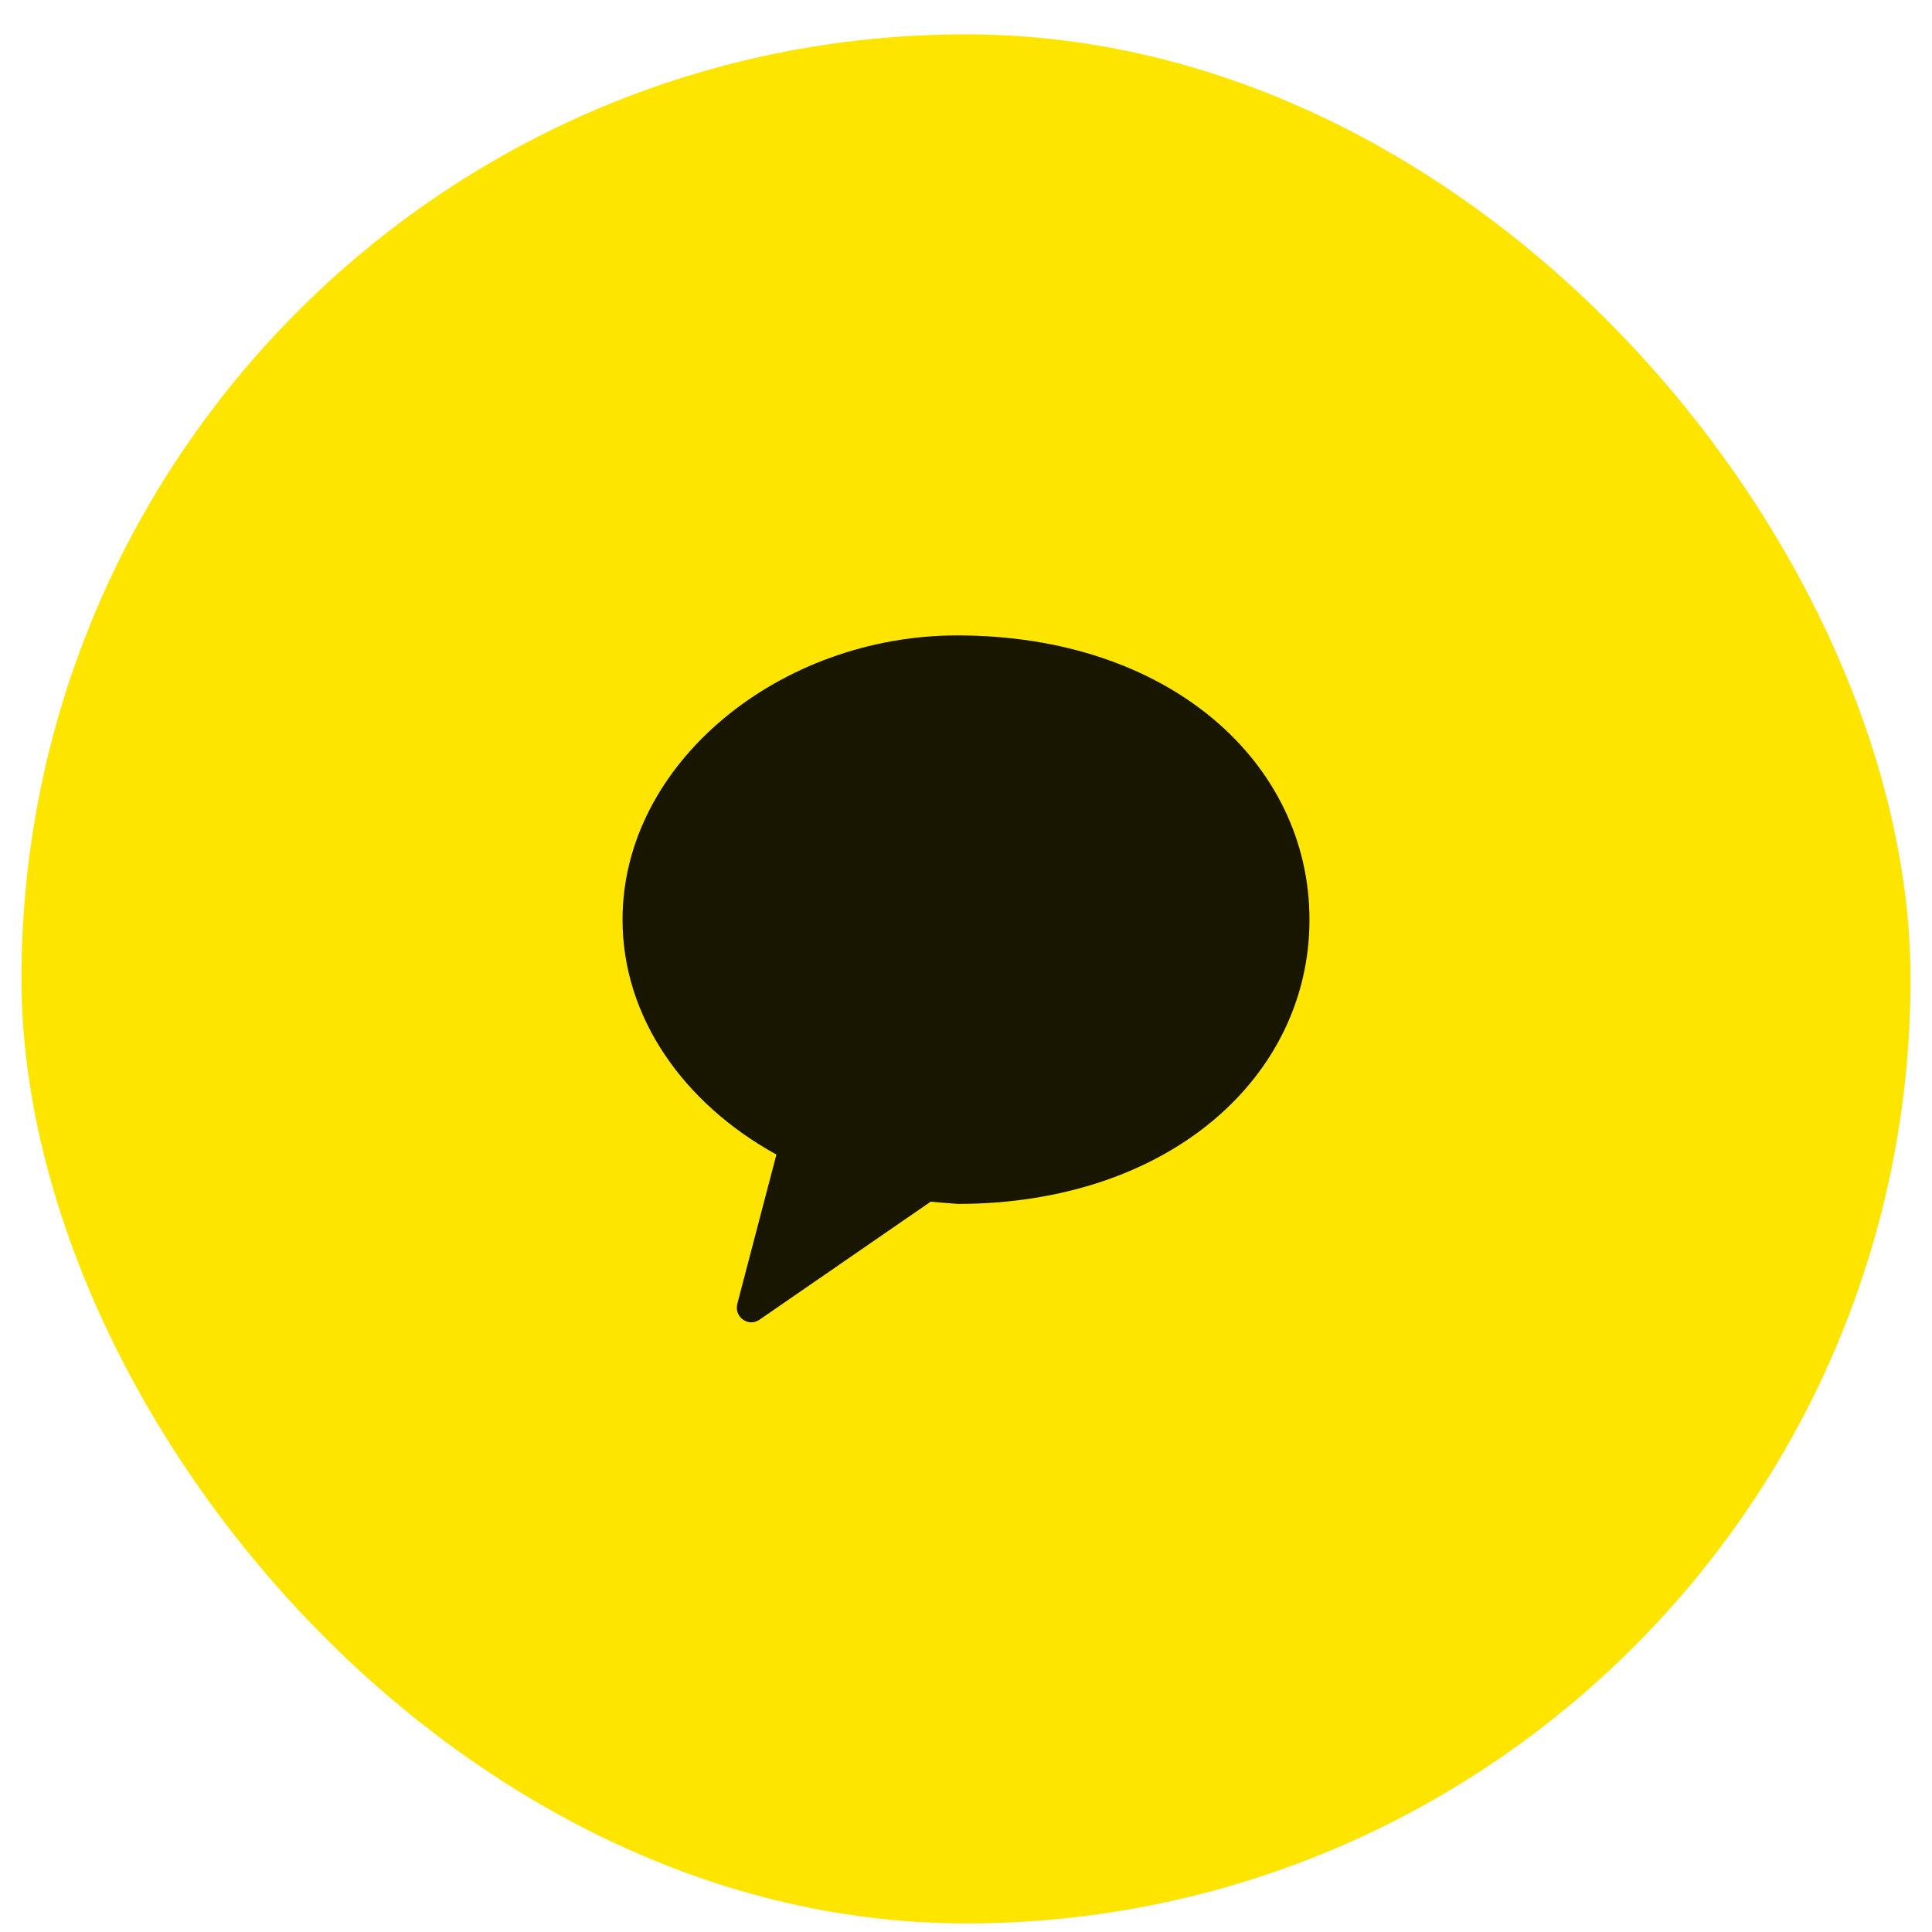
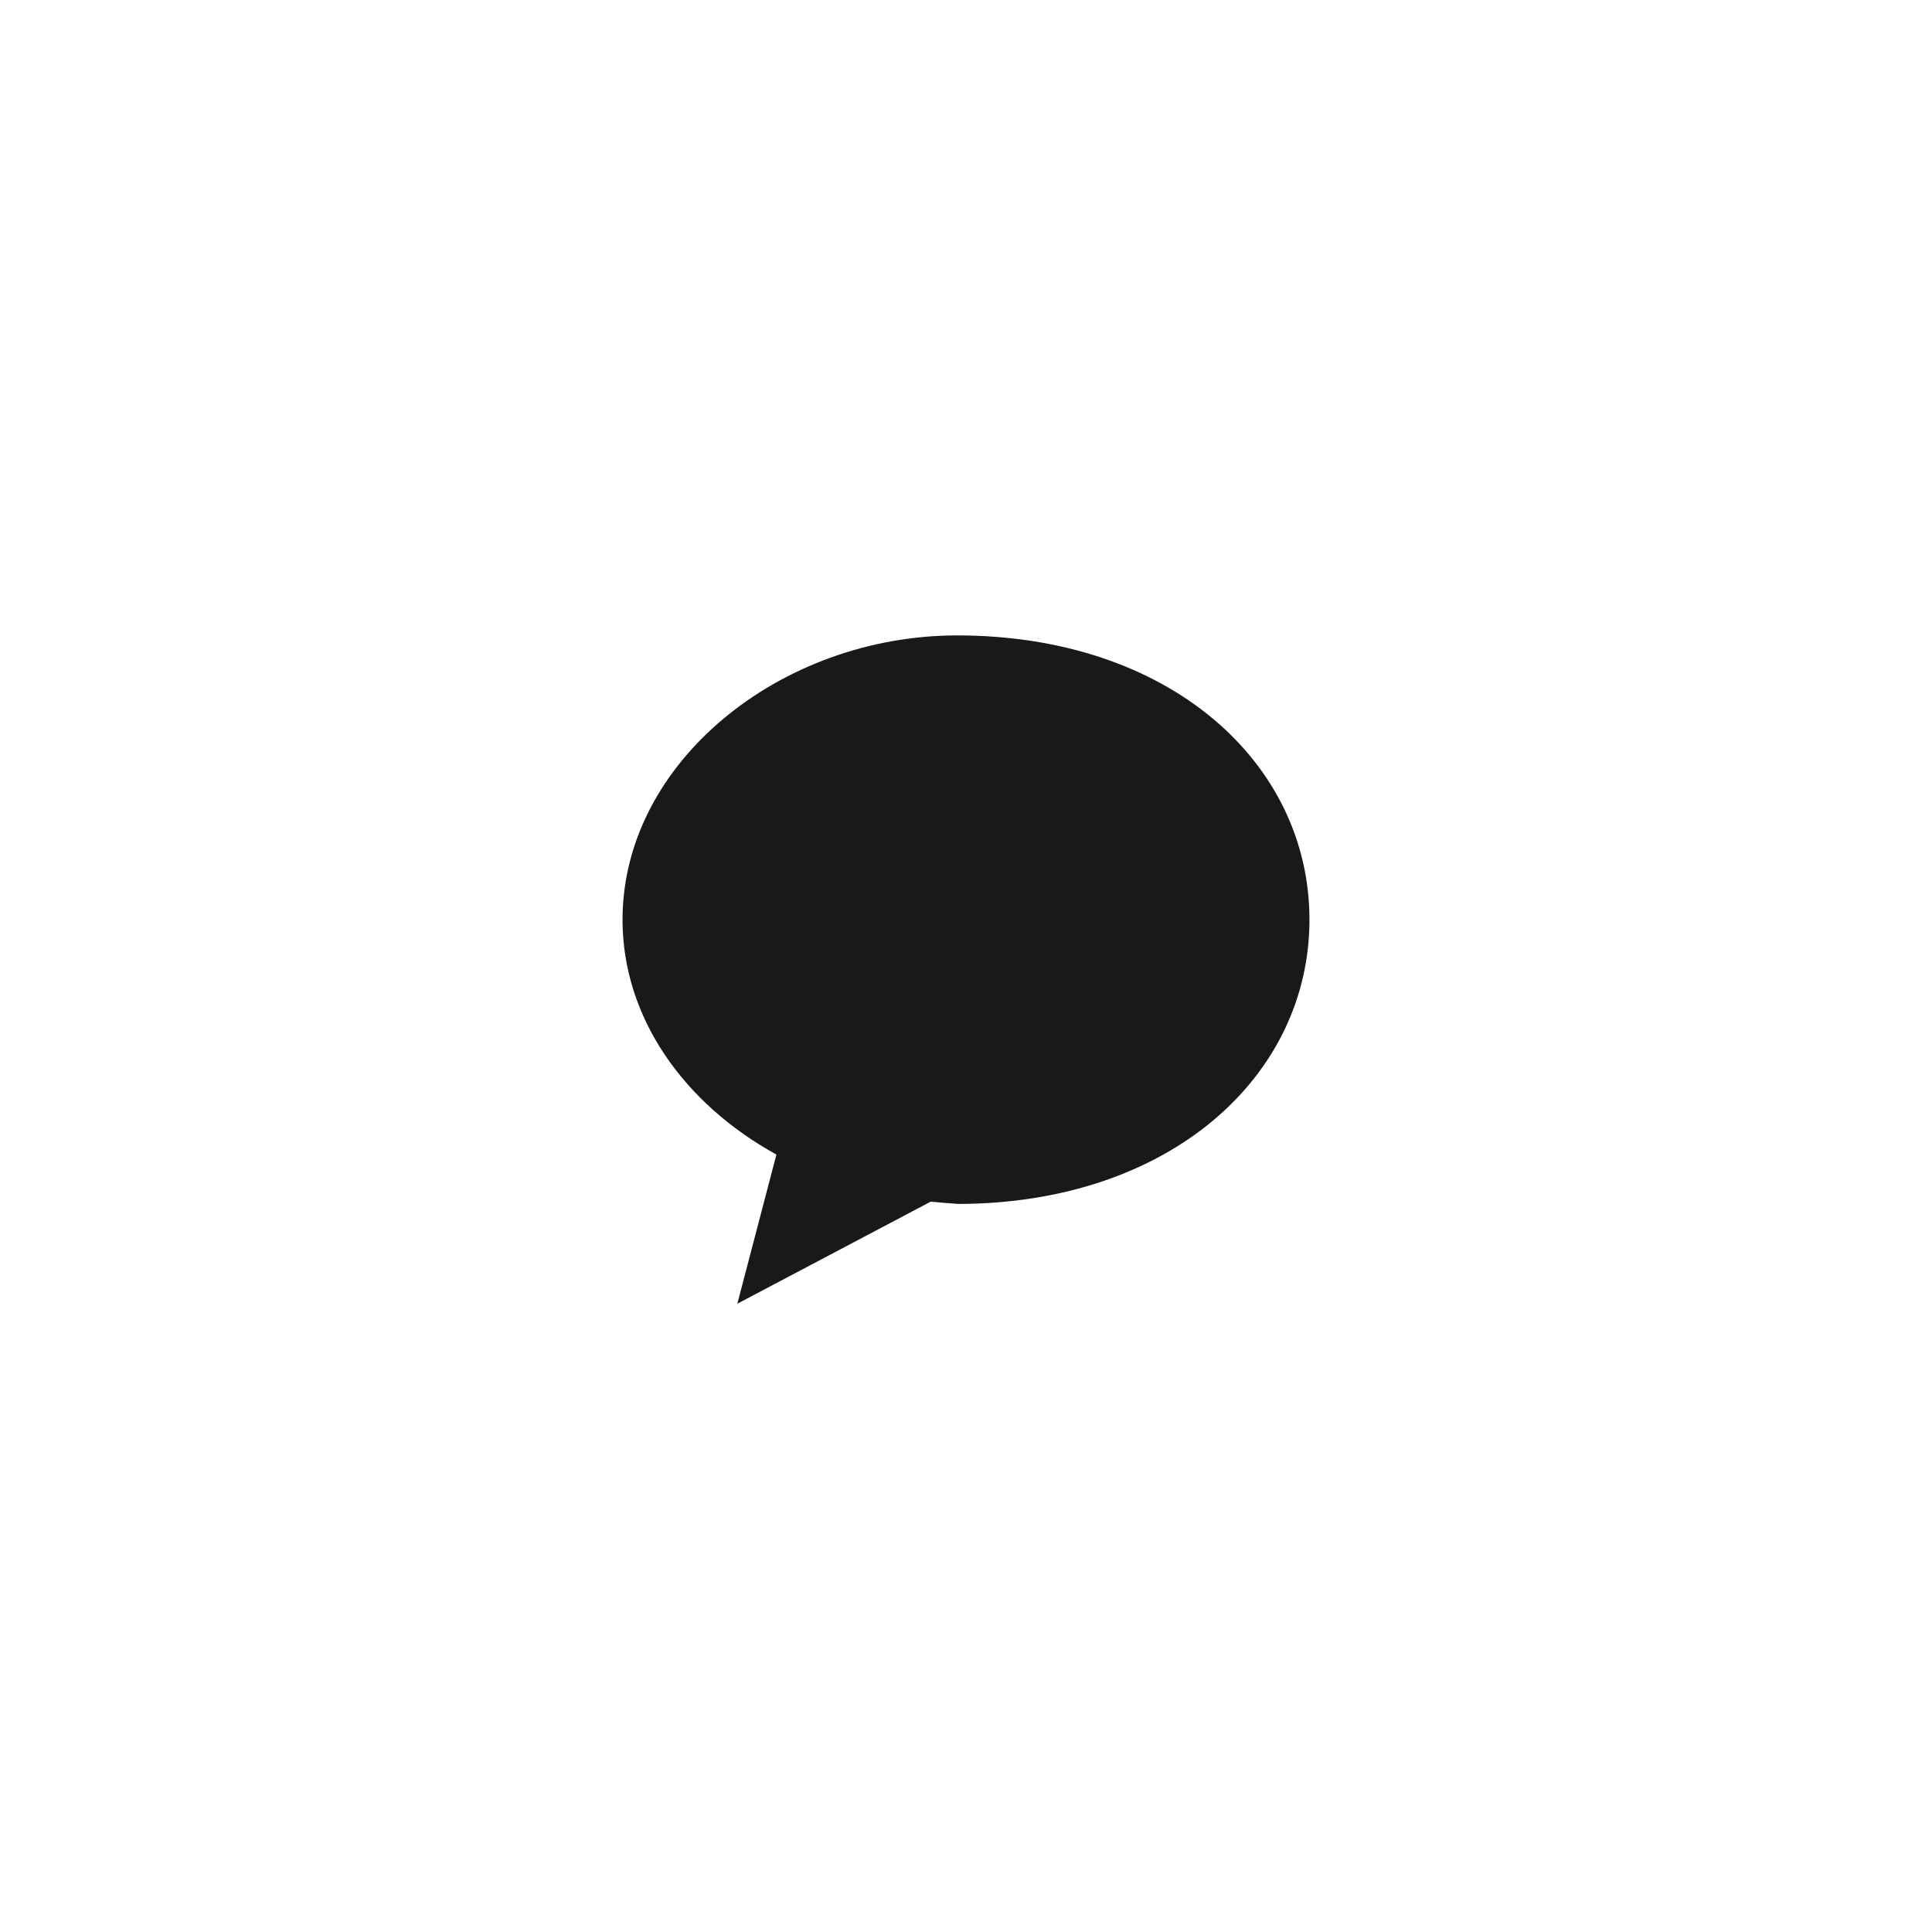
<svg xmlns="http://www.w3.org/2000/svg" width="45" height="45" viewBox="0 0 45 45" fill="none">
-   <rect x="0.5" y="0.8" width="44" height="44" rx="22" fill="#FEE500" />
-   <path fill-rule="evenodd" clip-rule="evenodd" d="M22.295 14.8C18.173 14.8 14.5 17.764 14.5 21.421C14.5 23.695 15.921 25.7 18.084 26.892L17.174 30.366C17.093 30.673 17.43 30.918 17.688 30.74L21.678 27.989C22.015 28.022 22.357 28.042 22.295 28.042C27.237 28.042 30.5 25.077 30.5 21.421C30.5 17.764 27.237 14.8 22.295 14.8Z" fill="black" fill-opacity="0.9" />
+   <path fill-rule="evenodd" clip-rule="evenodd" d="M22.295 14.8C18.173 14.8 14.5 17.764 14.5 21.421C14.5 23.695 15.921 25.7 18.084 26.892L17.174 30.366L21.678 27.989C22.015 28.022 22.357 28.042 22.295 28.042C27.237 28.042 30.5 25.077 30.5 21.421C30.5 17.764 27.237 14.8 22.295 14.8Z" fill="black" fill-opacity="0.9" />
</svg>